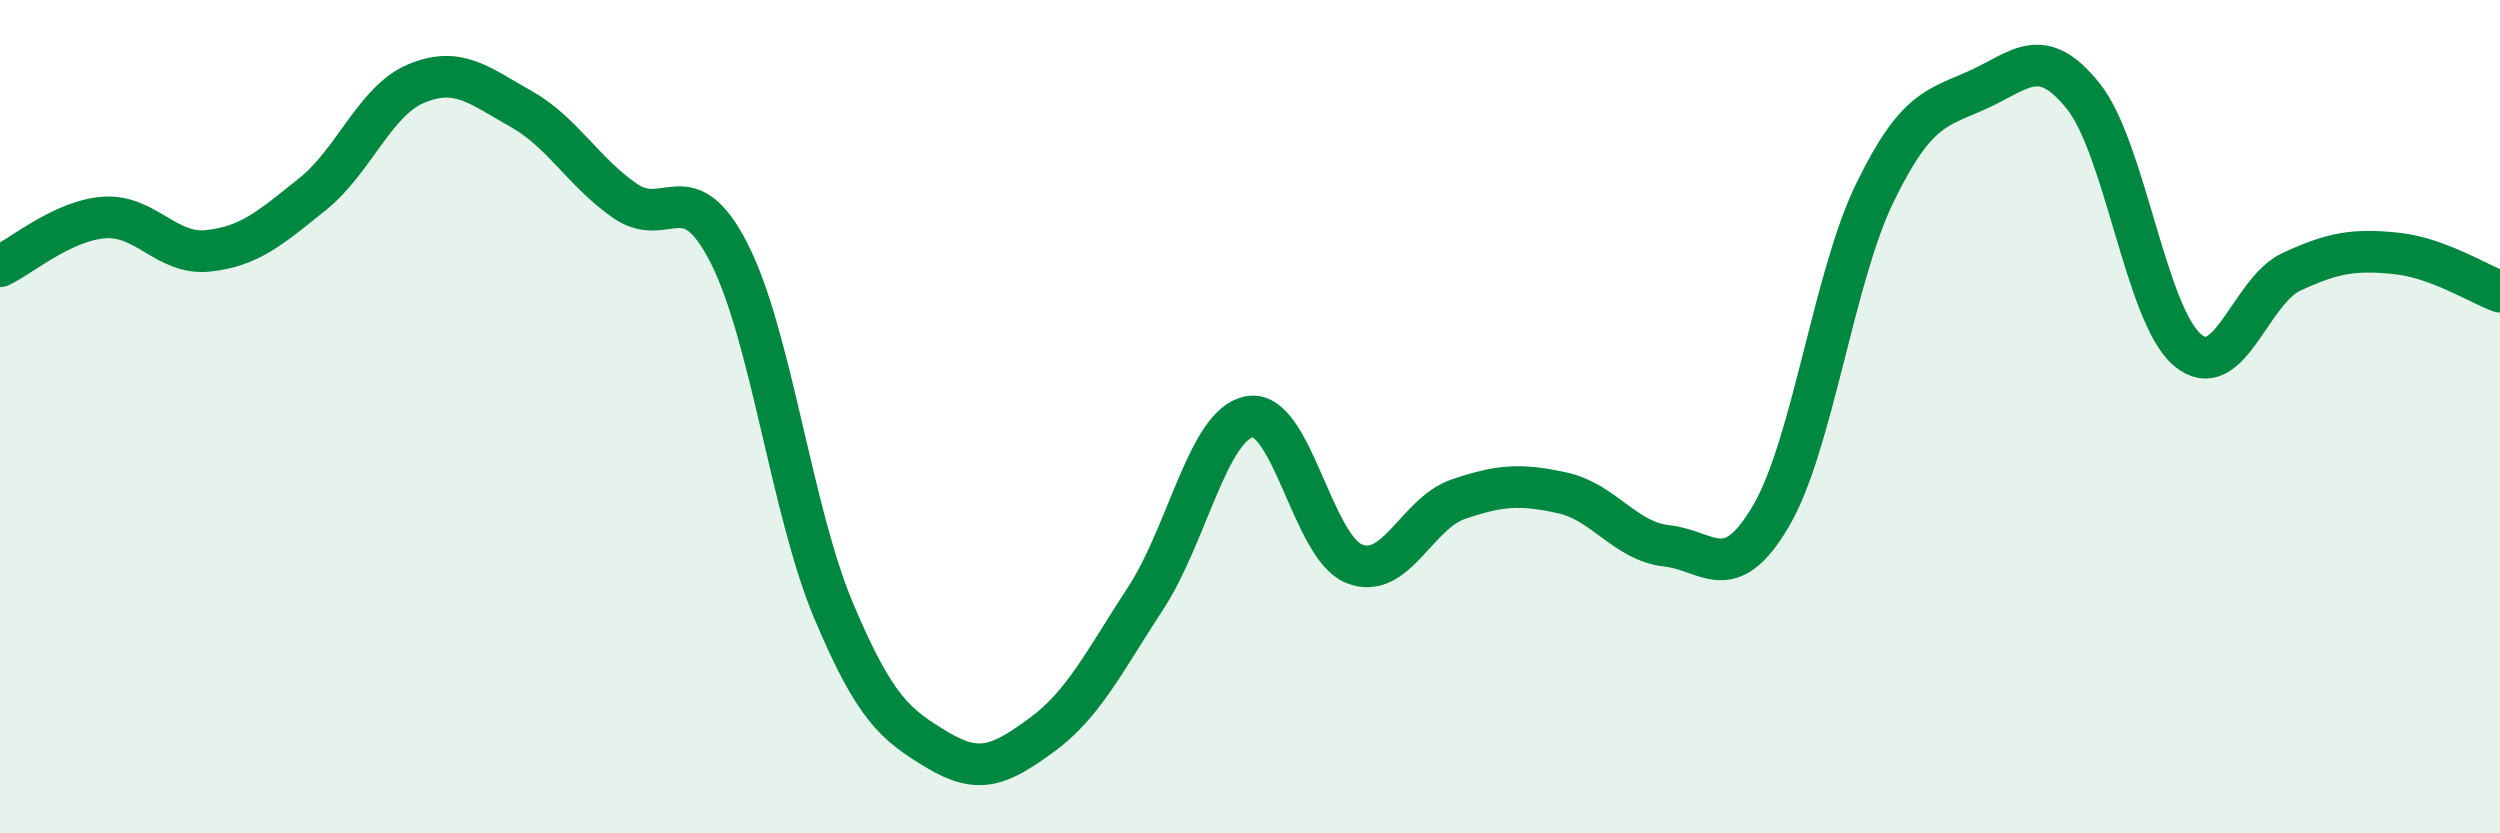
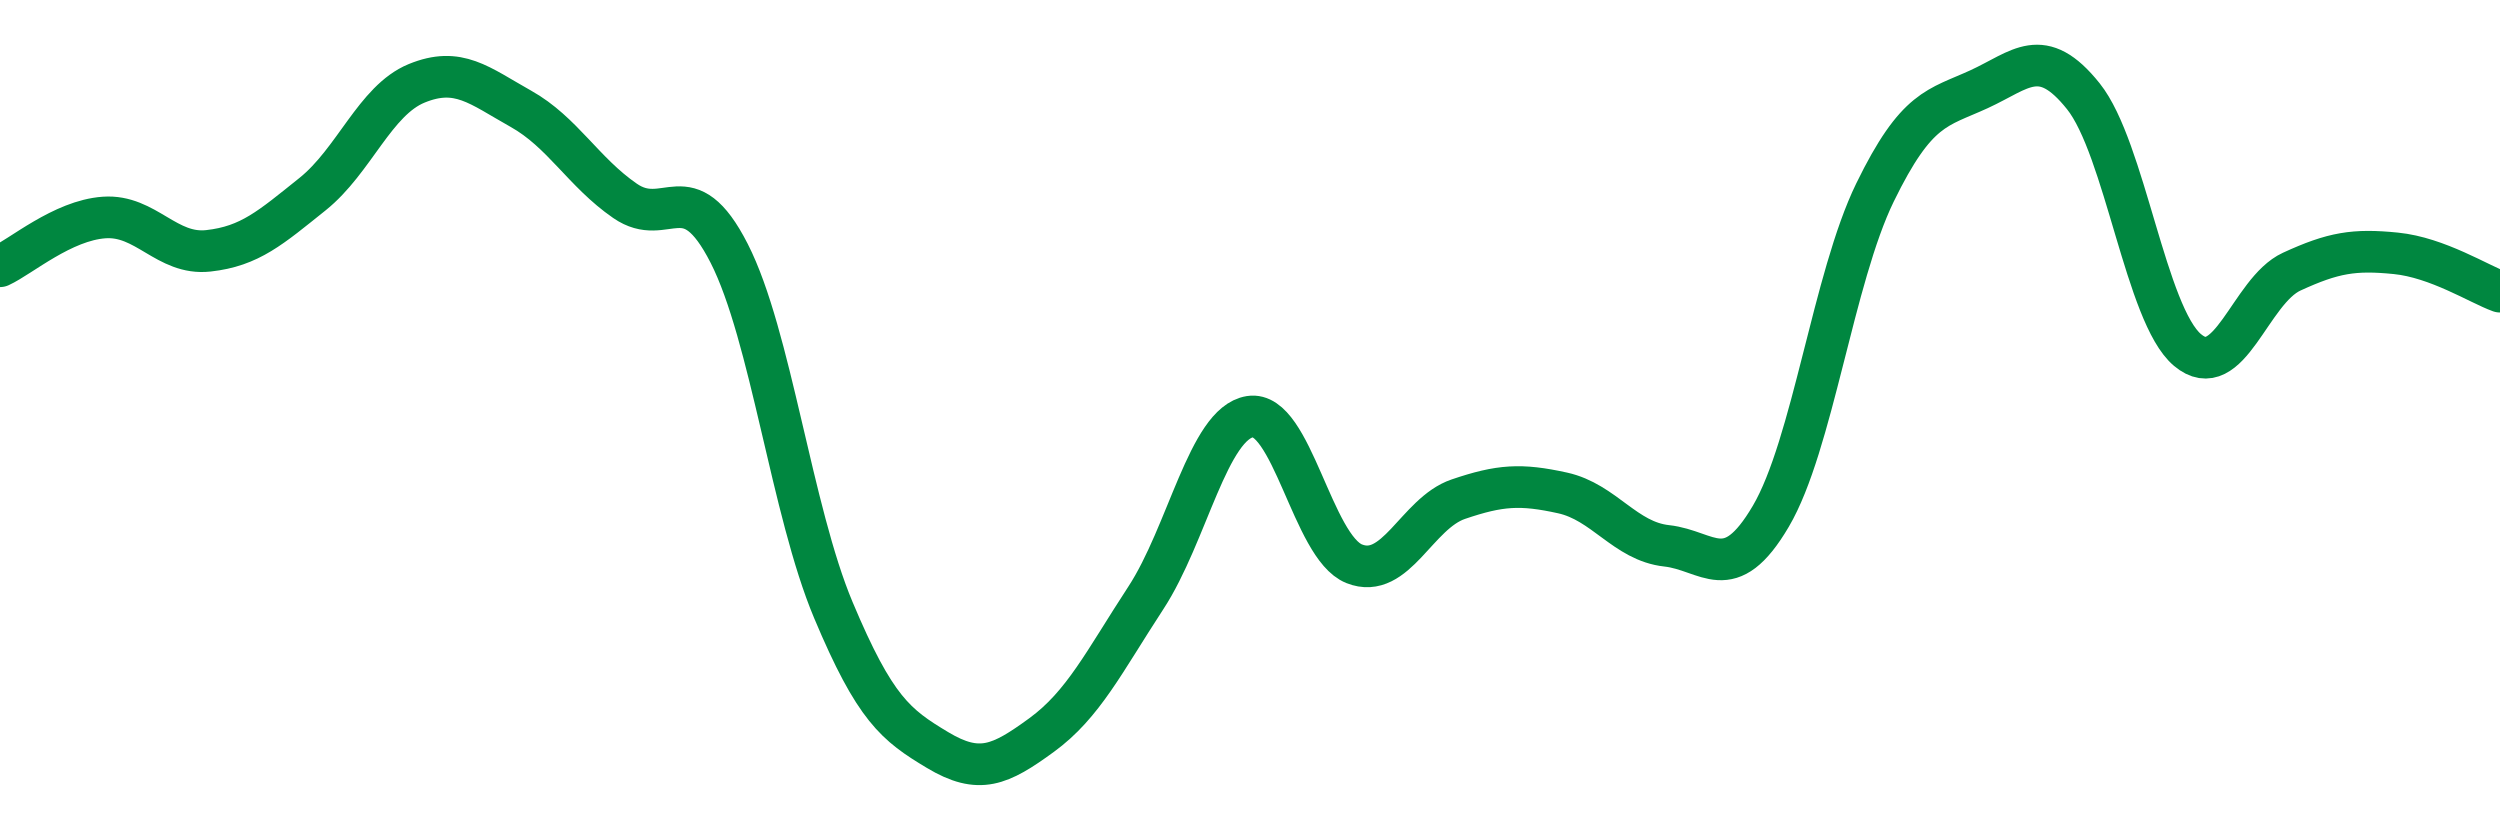
<svg xmlns="http://www.w3.org/2000/svg" width="60" height="20" viewBox="0 0 60 20">
-   <path d="M 0,6.39 C 0.5,6.16 1.5,5.29 2.5,5.22 C 3.5,5.15 4,6.13 5,6.02 C 6,5.91 6.5,5.46 7.5,4.66 C 8.5,3.86 9,2.41 10,2 C 11,1.59 11.5,2.05 12.5,2.61 C 13.5,3.17 14,4.13 15,4.82 C 16,5.51 16.5,4.12 17.5,6.08 C 18.5,8.04 19,12.26 20,14.64 C 21,17.02 21.5,17.4 22.5,18 C 23.5,18.6 24,18.37 25,17.64 C 26,16.91 26.5,15.88 27.5,14.35 C 28.5,12.82 29,10.16 30,10 C 31,9.84 31.5,13.13 32.5,13.53 C 33.5,13.93 34,12.32 35,11.98 C 36,11.64 36.5,11.61 37.5,11.83 C 38.5,12.05 39,12.99 40,13.1 C 41,13.21 41.5,14.09 42.5,12.39 C 43.5,10.69 44,6.67 45,4.62 C 46,2.57 46.5,2.6 47.5,2.14 C 48.5,1.68 49,1.06 50,2.31 C 51,3.56 51.5,7.56 52.5,8.4 C 53.5,9.24 54,6.98 55,6.52 C 56,6.06 56.5,5.98 57.5,6.08 C 58.5,6.18 59.5,6.82 60,7L60 20L0 20Z" fill="#008740" opacity="0.1" stroke-linecap="round" stroke-linejoin="round" />
  <path d="M 0,6.39 C 0.5,6.16 1.5,5.29 2.5,5.22 C 3.5,5.15 4,6.13 5,6.02 C 6,5.91 6.5,5.46 7.5,4.66 C 8.5,3.86 9,2.41 10,2 C 11,1.59 11.5,2.05 12.5,2.61 C 13.5,3.17 14,4.13 15,4.82 C 16,5.51 16.5,4.12 17.5,6.08 C 18.5,8.04 19,12.26 20,14.64 C 21,17.02 21.5,17.4 22.5,18 C 23.5,18.6 24,18.37 25,17.64 C 26,16.91 26.5,15.88 27.5,14.35 C 28.5,12.82 29,10.16 30,10 C 31,9.84 31.5,13.13 32.5,13.53 C 33.5,13.93 34,12.32 35,11.98 C 36,11.64 36.5,11.61 37.5,11.83 C 38.5,12.05 39,12.99 40,13.1 C 41,13.21 41.5,14.09 42.5,12.39 C 43.5,10.69 44,6.67 45,4.62 C 46,2.57 46.5,2.6 47.5,2.14 C 48.5,1.68 49,1.06 50,2.31 C 51,3.56 51.5,7.56 52.5,8.4 C 53.5,9.24 54,6.98 55,6.52 C 56,6.06 56.5,5.98 57.5,6.08 C 58.5,6.18 59.5,6.82 60,7" stroke="#008740" stroke-width="1" fill="none" stroke-linecap="round" stroke-linejoin="round" />
</svg>